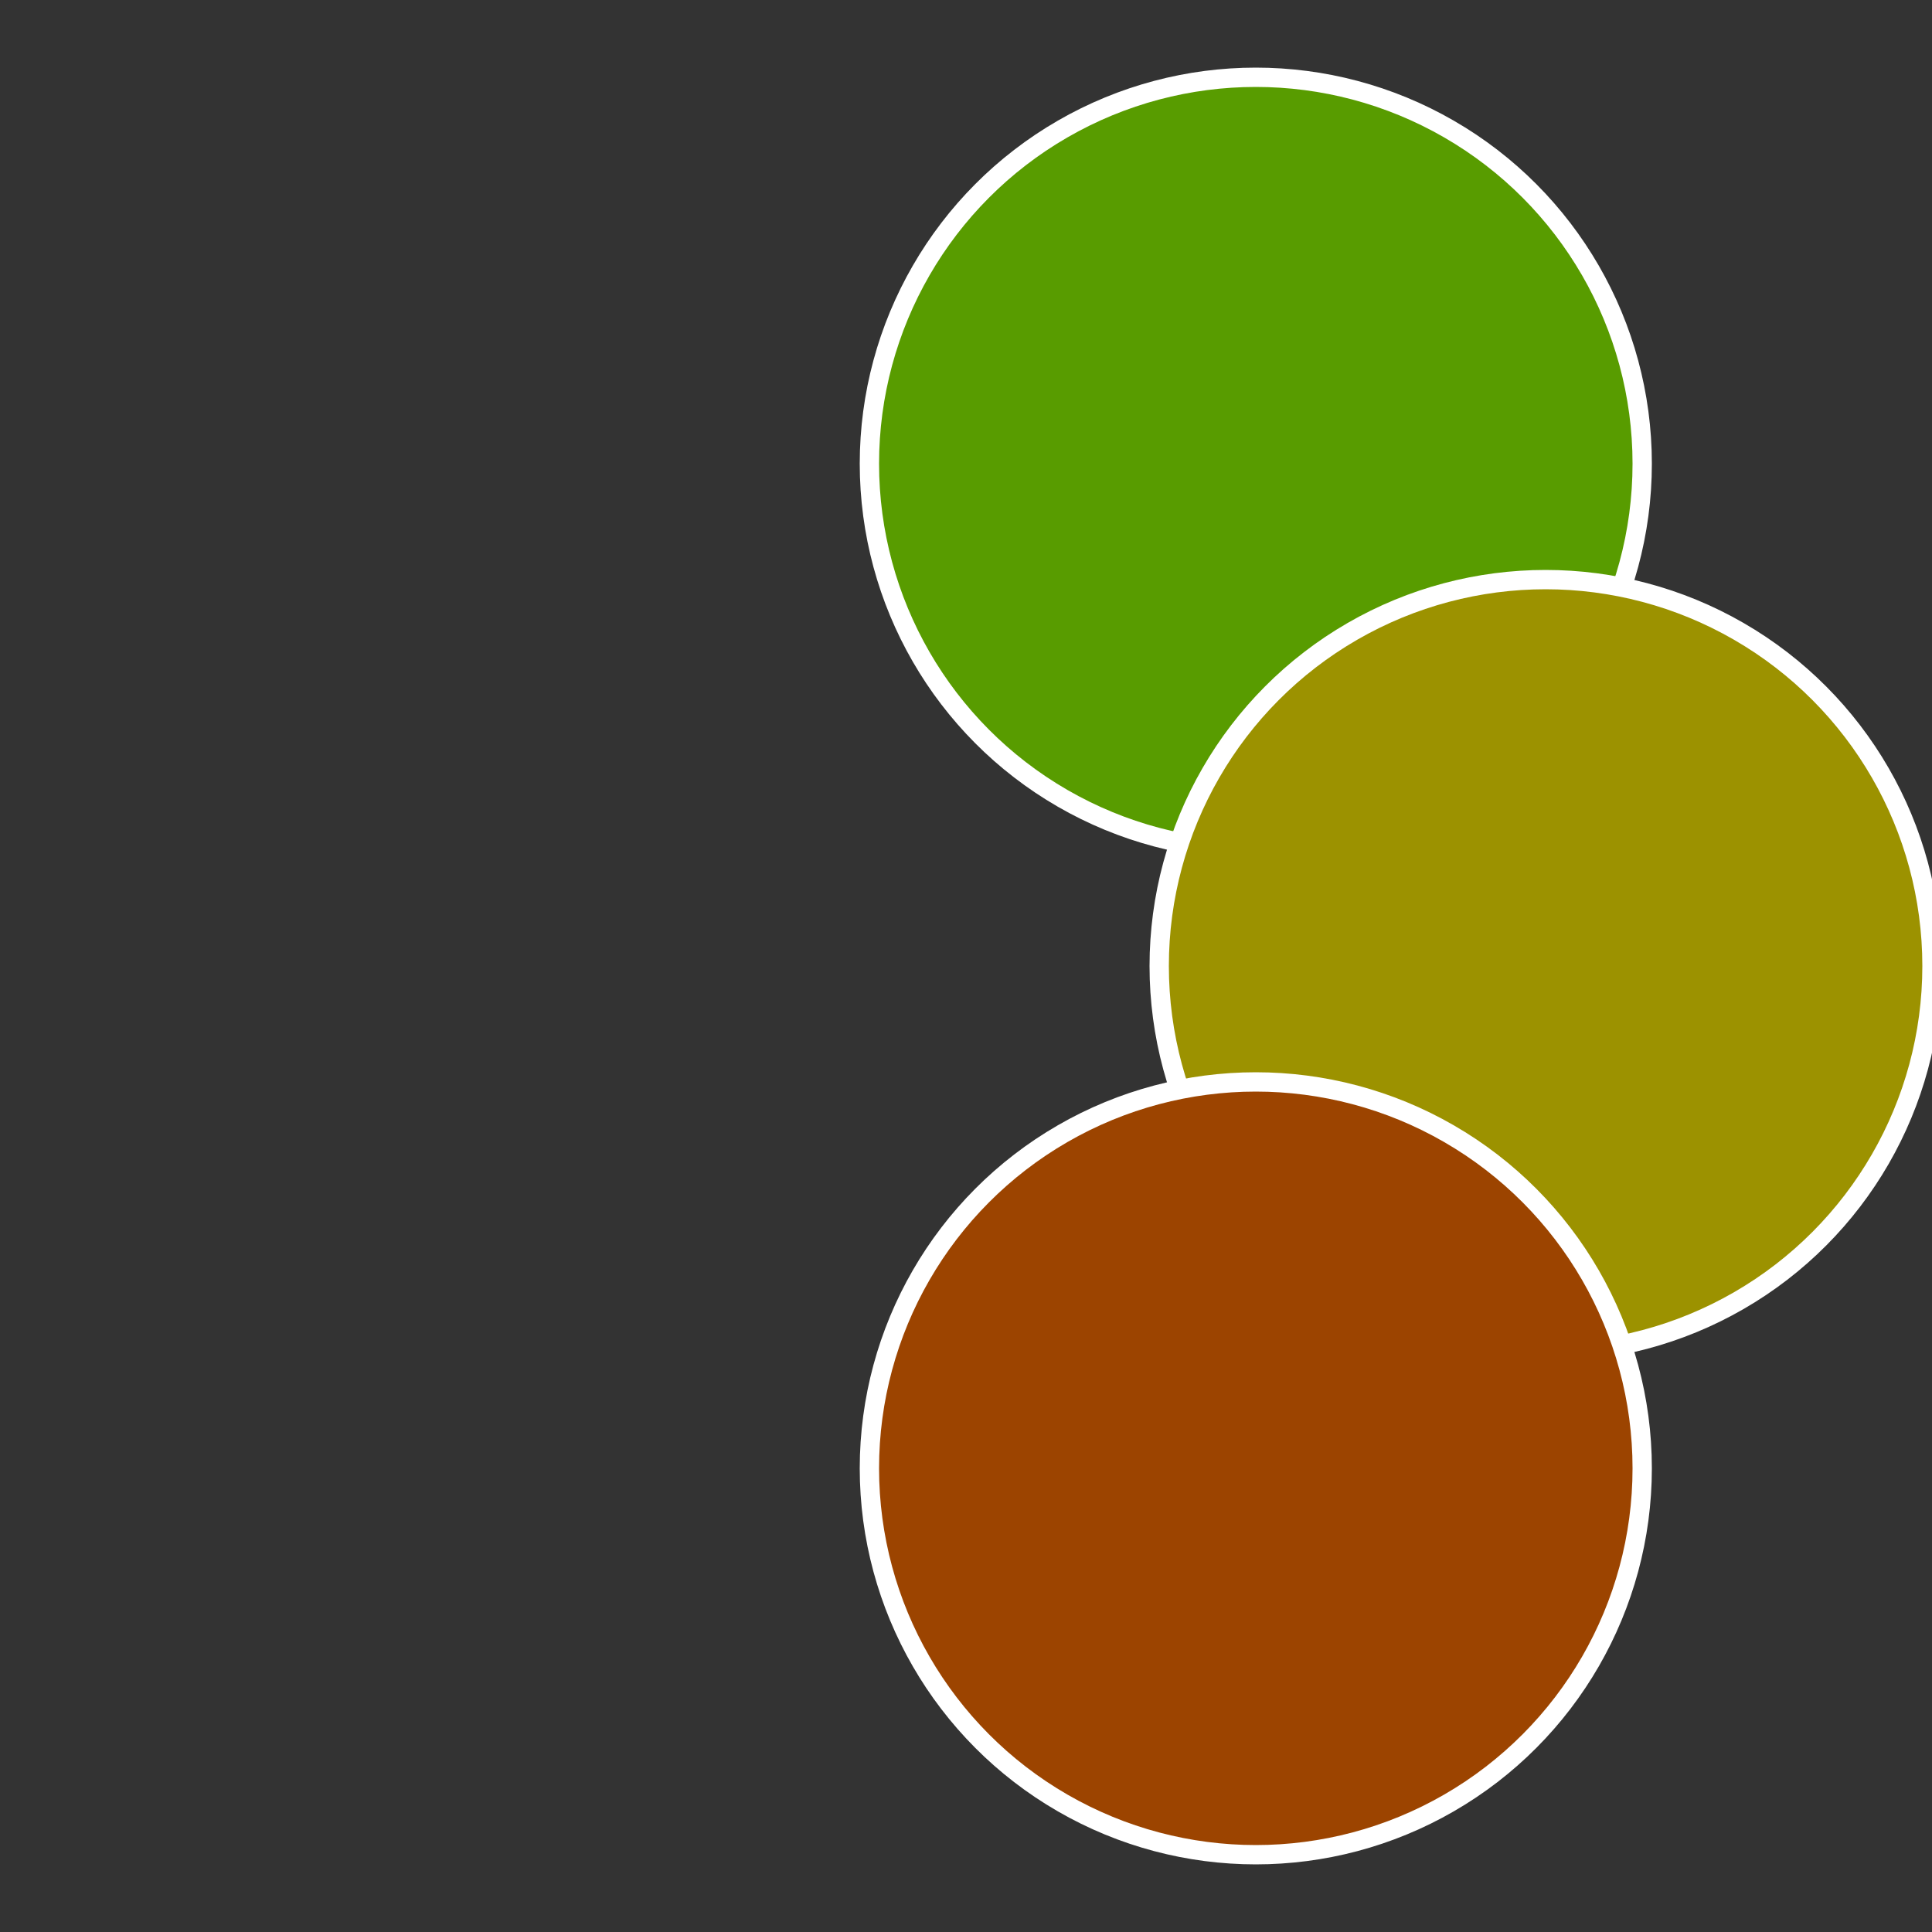
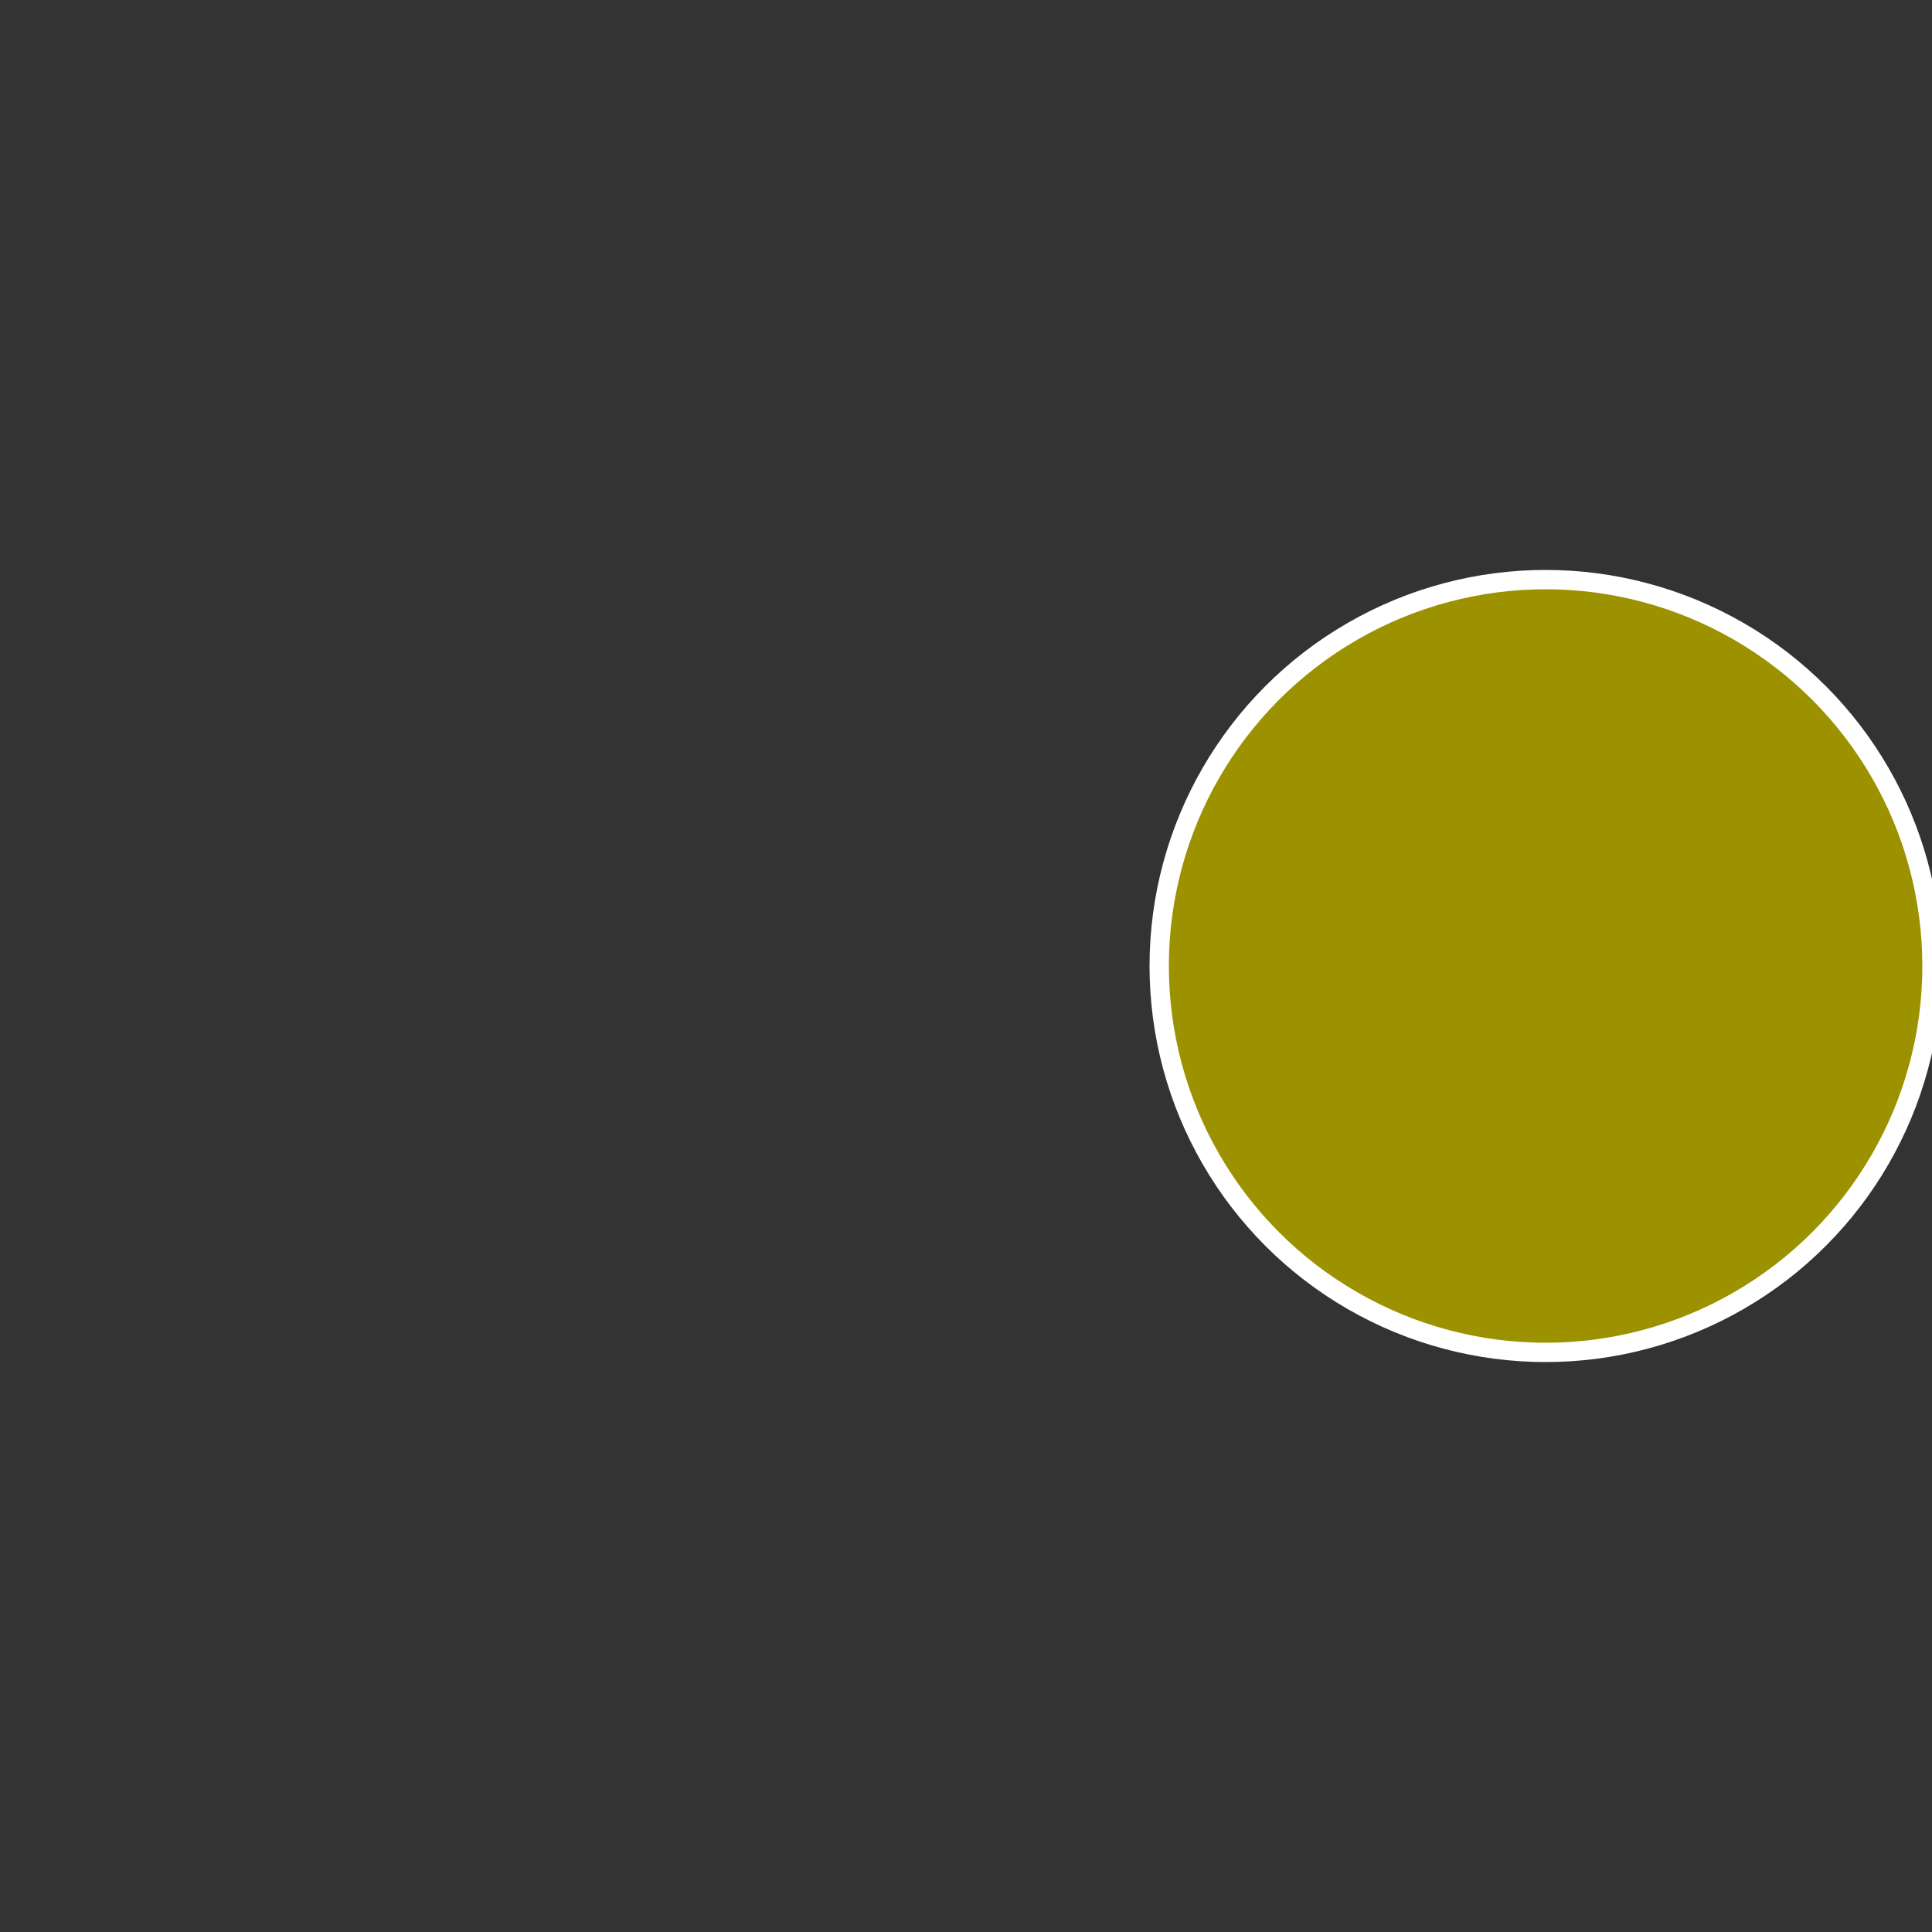
<svg xmlns="http://www.w3.org/2000/svg" width="500" height="500" viewBox="-1 -1 2 2">
  <rect x="-1" y="-1" width="2" height="2" fill="#333333" stroke="none" />
-   <circle cx="0.3" cy="-0.52" r="0.4" fill="#589c00" stroke="#fff" stroke-width="1%" />
  <circle cx="0.6" cy="0" r="0.4" fill="#9c9200" stroke="#fff" stroke-width="1%" />
-   <circle cx="0.3" cy="0.52" r="0.4" fill="#9c4400" stroke="#fff" stroke-width="1%" />
</svg>